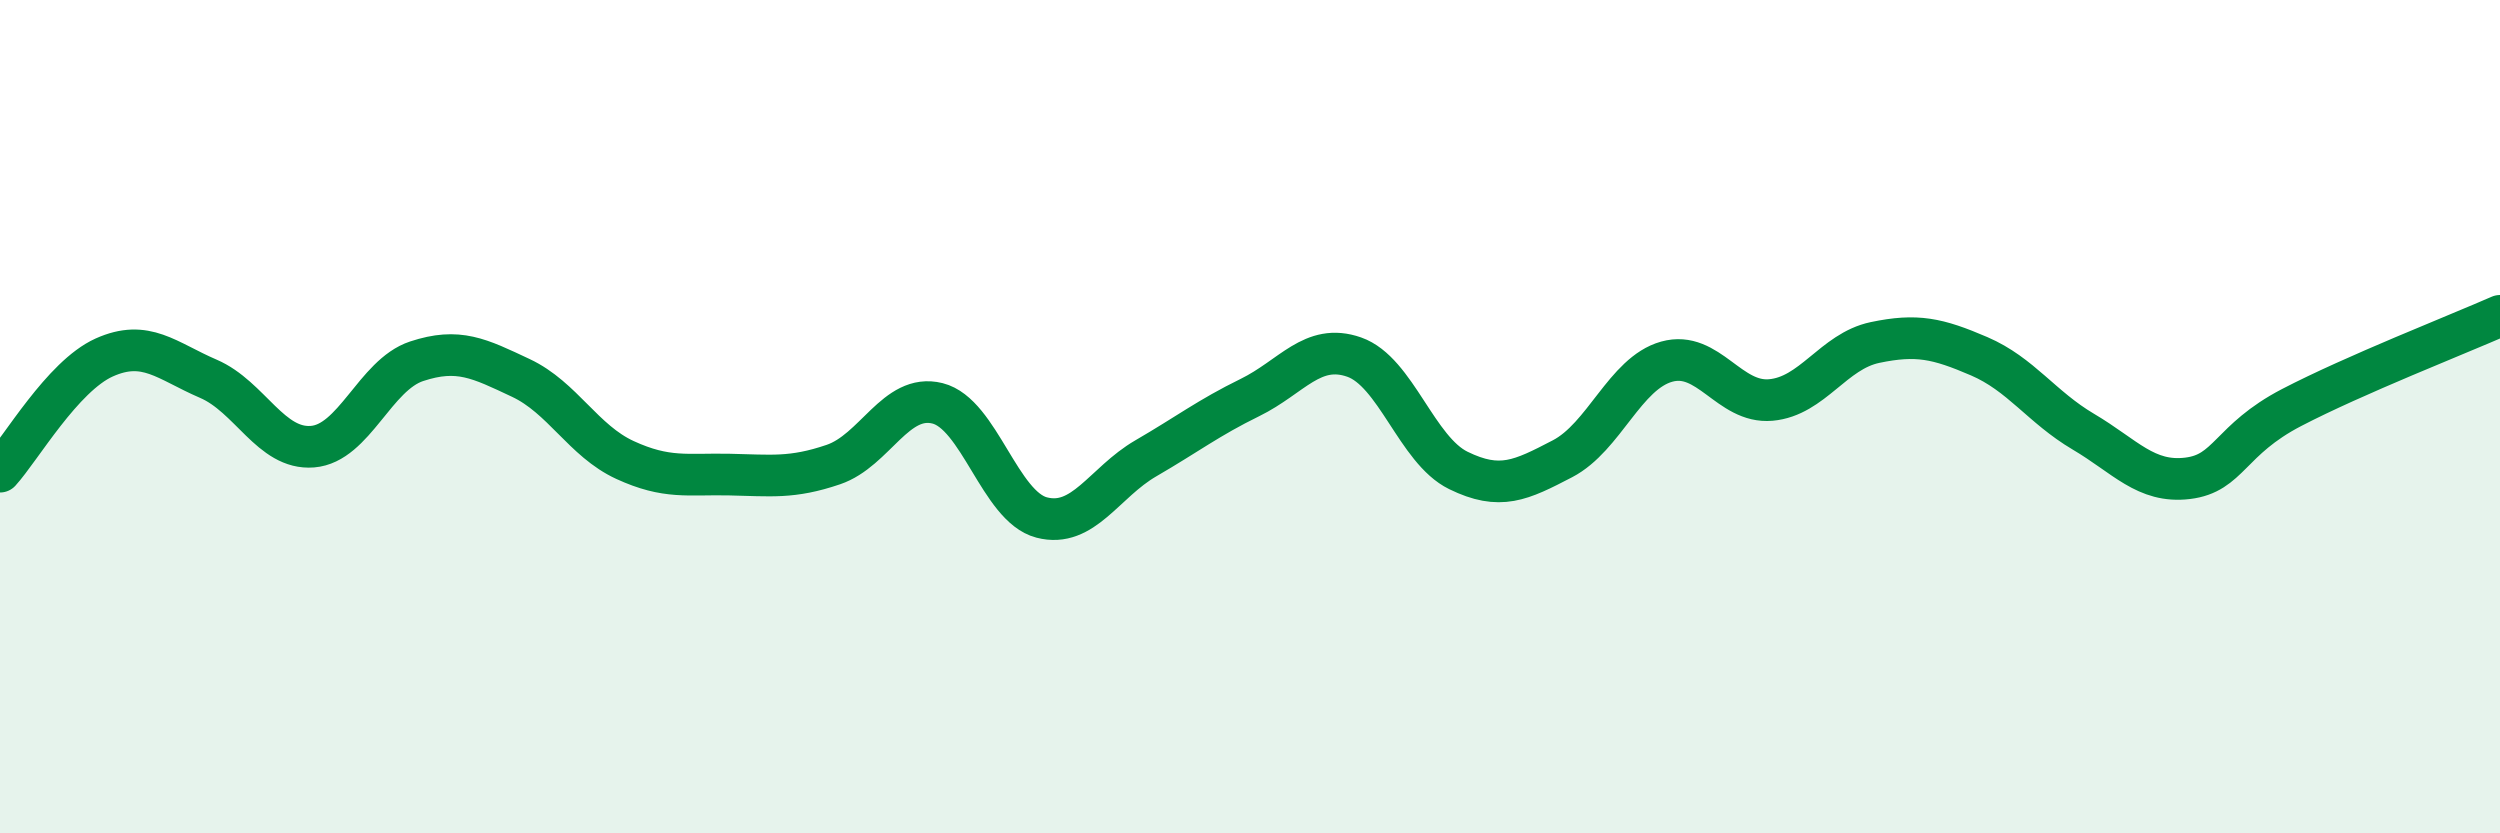
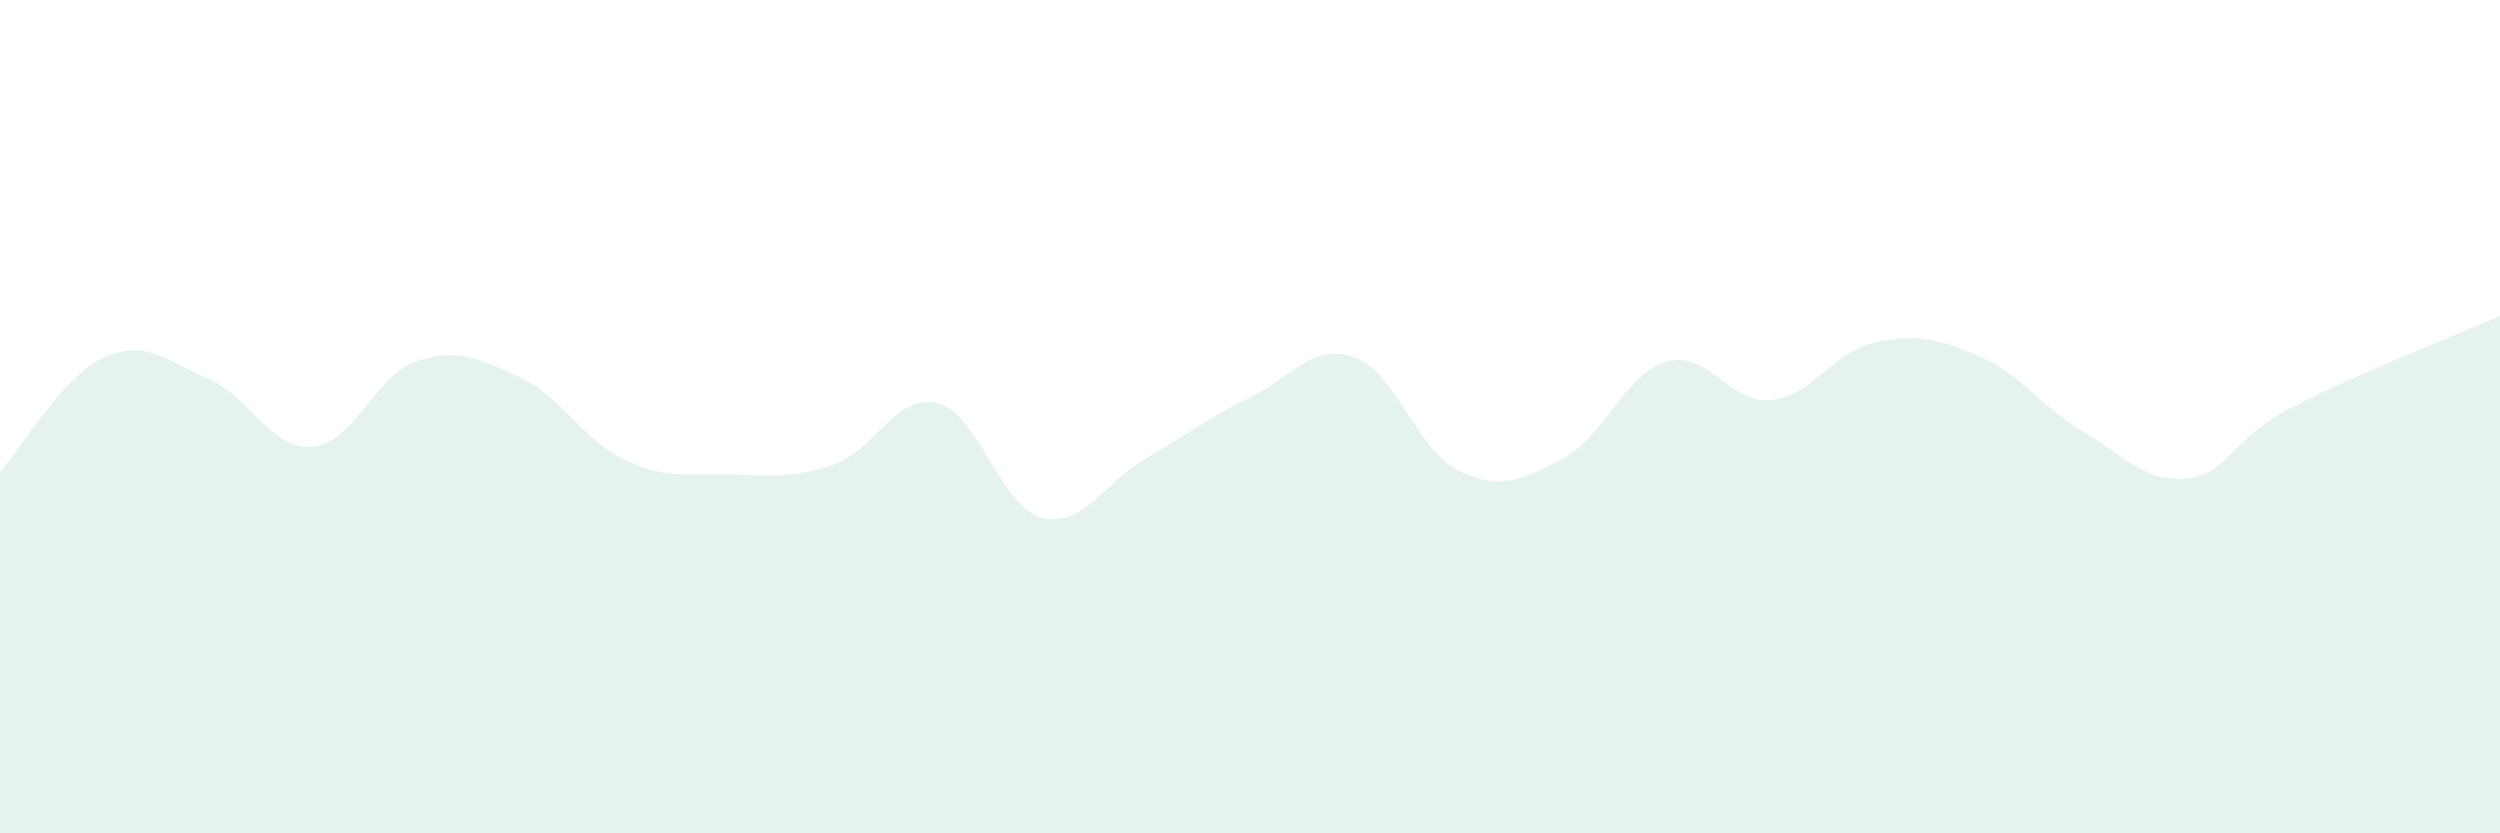
<svg xmlns="http://www.w3.org/2000/svg" width="60" height="20" viewBox="0 0 60 20">
  <path d="M 0,11.32 C 0.5,10.77 1.5,9.03 2.5,8.58 C 3.5,8.13 4,8.66 5,9.09 C 6,9.52 6.5,10.8 7.5,10.72 C 8.5,10.64 9,9 10,8.67 C 11,8.34 11.5,8.6 12.5,9.07 C 13.5,9.54 14,10.58 15,11.04 C 16,11.5 16.5,11.37 17.5,11.39 C 18.5,11.41 19,11.49 20,11.15 C 21,10.81 21.5,9.43 22.5,9.68 C 23.5,9.93 24,12.16 25,12.42 C 26,12.68 26.5,11.58 27.5,11 C 28.5,10.42 29,10.03 30,9.54 C 31,9.05 31.5,8.22 32.5,8.57 C 33.5,8.92 34,10.8 35,11.29 C 36,11.78 36.5,11.53 37.5,11.01 C 38.5,10.49 39,8.96 40,8.68 C 41,8.4 41.5,9.69 42.5,9.6 C 43.5,9.51 44,8.43 45,8.22 C 46,8.01 46.5,8.12 47.5,8.55 C 48.5,8.98 49,9.77 50,10.36 C 51,10.95 51.5,11.6 52.5,11.48 C 53.5,11.36 53.5,10.56 55,9.78 C 56.5,9 59,8.02 60,7.58L60 20L0 20Z" fill="#008740" opacity="0.1" stroke-linecap="round" stroke-linejoin="round" />
-   <path d="M 0,11.32 C 0.5,10.77 1.5,9.03 2.5,8.58 C 3.5,8.13 4,8.66 5,9.09 C 6,9.52 6.5,10.8 7.5,10.72 C 8.5,10.64 9,9 10,8.67 C 11,8.34 11.5,8.6 12.5,9.07 C 13.5,9.54 14,10.58 15,11.04 C 16,11.5 16.5,11.37 17.5,11.39 C 18.5,11.41 19,11.49 20,11.15 C 21,10.81 21.5,9.43 22.5,9.68 C 23.5,9.93 24,12.16 25,12.42 C 26,12.68 26.5,11.58 27.5,11 C 28.5,10.42 29,10.03 30,9.54 C 31,9.05 31.5,8.22 32.5,8.57 C 33.5,8.92 34,10.8 35,11.29 C 36,11.78 36.5,11.53 37.5,11.01 C 38.5,10.49 39,8.96 40,8.68 C 41,8.4 41.5,9.69 42.5,9.6 C 43.5,9.51 44,8.43 45,8.22 C 46,8.01 46.5,8.12 47.5,8.55 C 48.5,8.98 49,9.77 50,10.36 C 51,10.95 51.5,11.6 52.5,11.48 C 53.5,11.36 53.5,10.56 55,9.78 C 56.5,9 59,8.02 60,7.58" stroke="#008740" stroke-width="1" fill="none" stroke-linecap="round" stroke-linejoin="round" />
</svg>